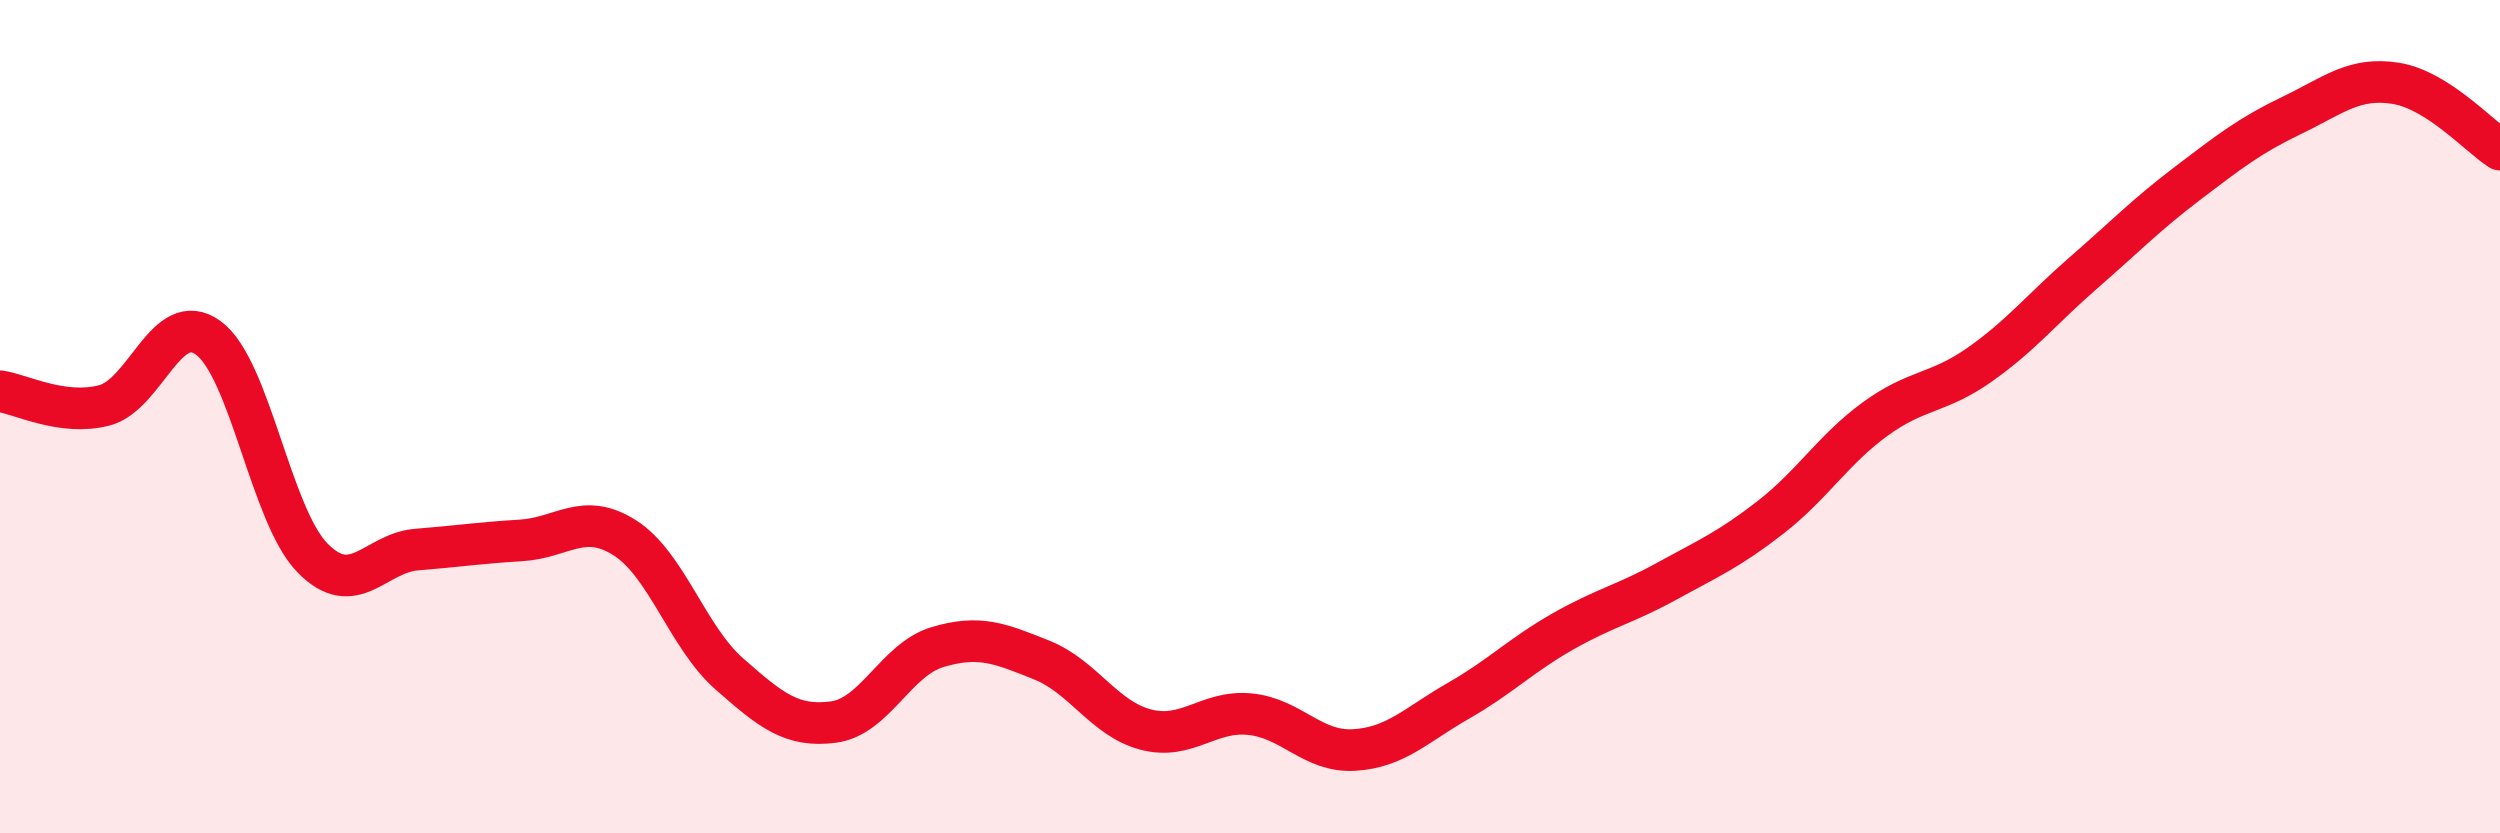
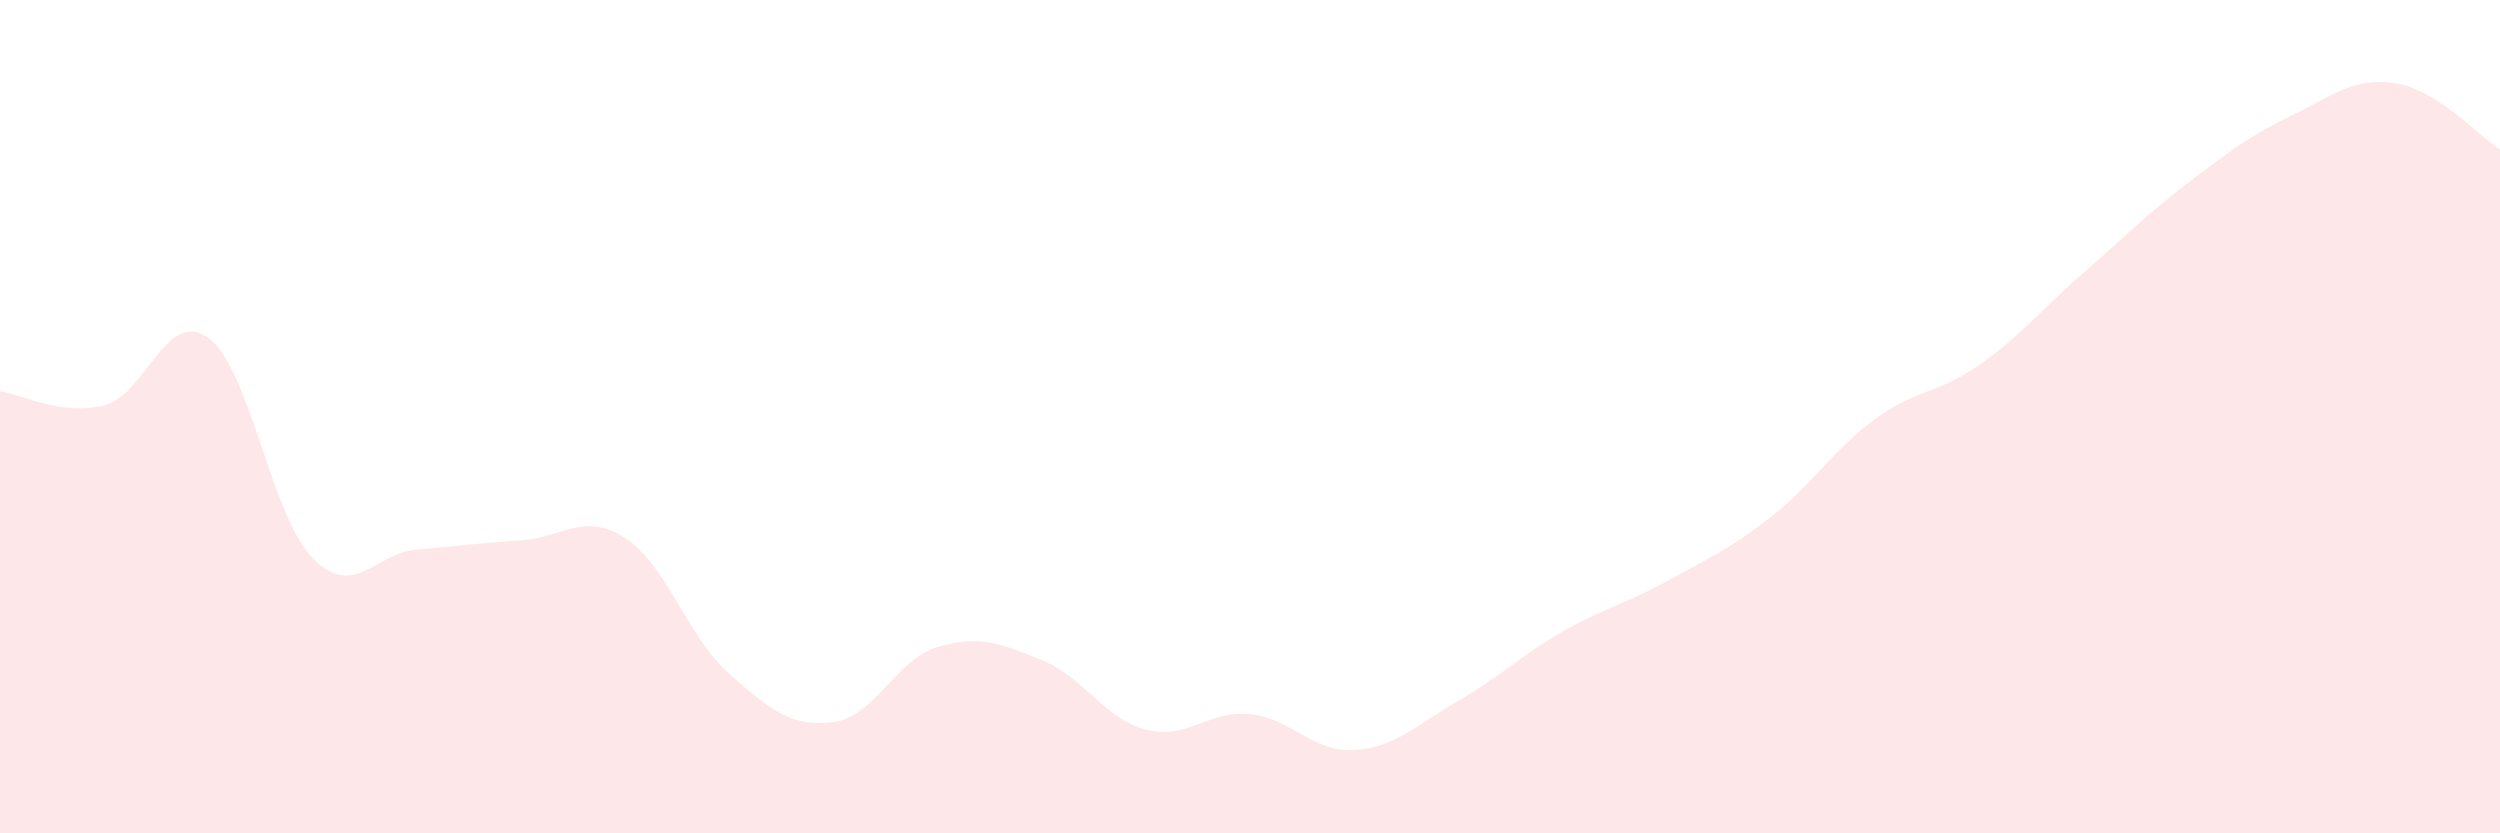
<svg xmlns="http://www.w3.org/2000/svg" width="60" height="20" viewBox="0 0 60 20">
  <path d="M 0,9.39 C 0.5,9.46 1.5,9.99 2.5,9.73 C 3.5,9.47 4,7.38 5,8.11 C 6,8.84 6.5,12.37 7.5,13.39 C 8.5,14.41 9,13.27 10,13.19 C 11,13.11 11.5,13.03 12.5,12.97 C 13.5,12.91 14,12.27 15,12.91 C 16,13.55 16.5,15.29 17.5,16.17 C 18.5,17.05 19,17.46 20,17.33 C 21,17.2 21.5,15.83 22.5,15.53 C 23.5,15.23 24,15.44 25,15.84 C 26,16.24 26.5,17.25 27.5,17.51 C 28.5,17.77 29,17.04 30,17.14 C 31,17.24 31.5,18.06 32.5,18 C 33.5,17.94 34,17.39 35,16.82 C 36,16.25 36.5,15.73 37.5,15.16 C 38.5,14.59 39,14.5 40,13.95 C 41,13.4 41.5,13.19 42.5,12.41 C 43.5,11.63 44,10.79 45,10.06 C 46,9.33 46.5,9.46 47.5,8.76 C 48.5,8.06 49,7.42 50,6.55 C 51,5.68 51.5,5.16 52.5,4.4 C 53.5,3.64 54,3.25 55,2.77 C 56,2.29 56.5,1.84 57.5,2 C 58.5,2.16 59.5,3.27 60,3.59L60 20L0 20Z" fill="#EB0A25" opacity="0.1" stroke-linecap="round" stroke-linejoin="round" />
-   <path d="M 0,9.39 C 0.5,9.46 1.5,9.99 2.5,9.73 C 3.5,9.47 4,7.38 5,8.11 C 6,8.84 6.5,12.37 7.5,13.39 C 8.5,14.41 9,13.27 10,13.19 C 11,13.11 11.5,13.03 12.5,12.97 C 13.5,12.91 14,12.27 15,12.91 C 16,13.55 16.5,15.29 17.5,16.17 C 18.5,17.05 19,17.46 20,17.33 C 21,17.2 21.5,15.83 22.5,15.53 C 23.5,15.23 24,15.44 25,15.84 C 26,16.24 26.5,17.25 27.5,17.51 C 28.5,17.77 29,17.04 30,17.14 C 31,17.24 31.5,18.06 32.5,18 C 33.5,17.94 34,17.39 35,16.82 C 36,16.25 36.5,15.73 37.5,15.16 C 38.5,14.59 39,14.5 40,13.95 C 41,13.4 41.5,13.19 42.5,12.41 C 43.5,11.63 44,10.79 45,10.06 C 46,9.33 46.5,9.46 47.5,8.76 C 48.5,8.06 49,7.42 50,6.55 C 51,5.68 51.5,5.16 52.5,4.4 C 53.5,3.64 54,3.25 55,2.77 C 56,2.29 56.5,1.84 57.5,2 C 58.5,2.16 59.5,3.27 60,3.59" stroke="#EB0A25" stroke-width="1" fill="none" stroke-linecap="round" stroke-linejoin="round" />
</svg>